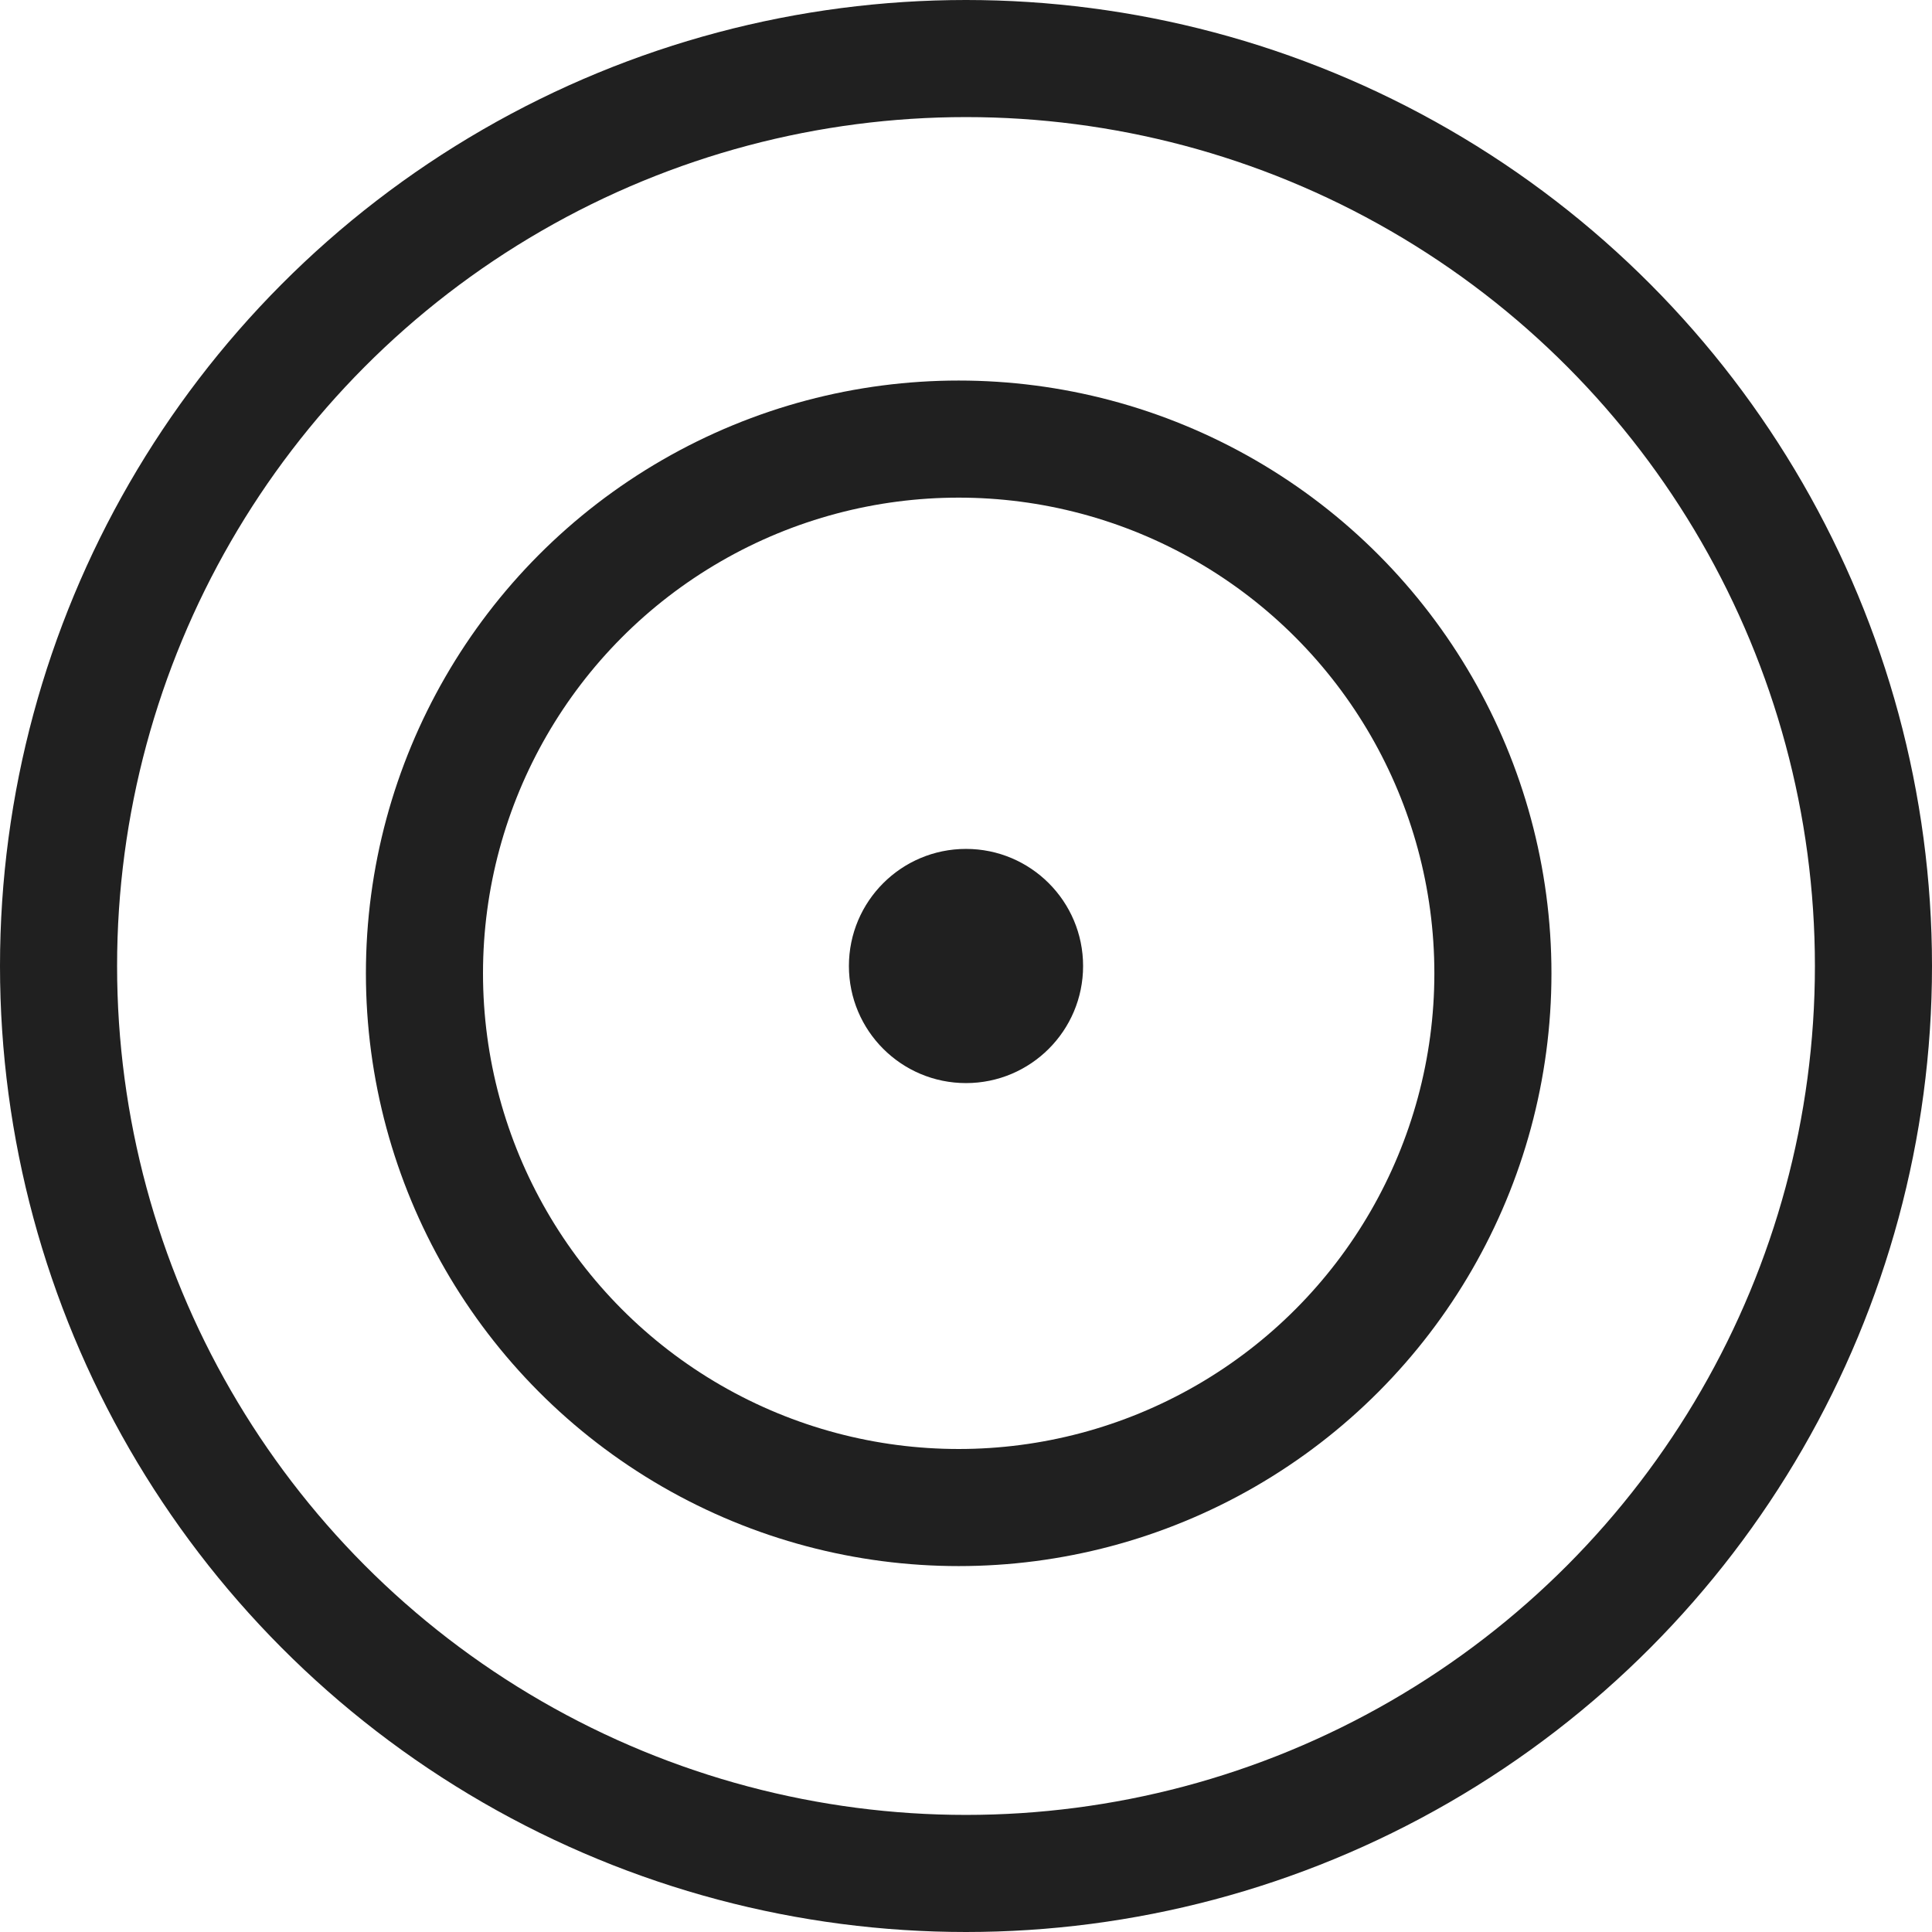
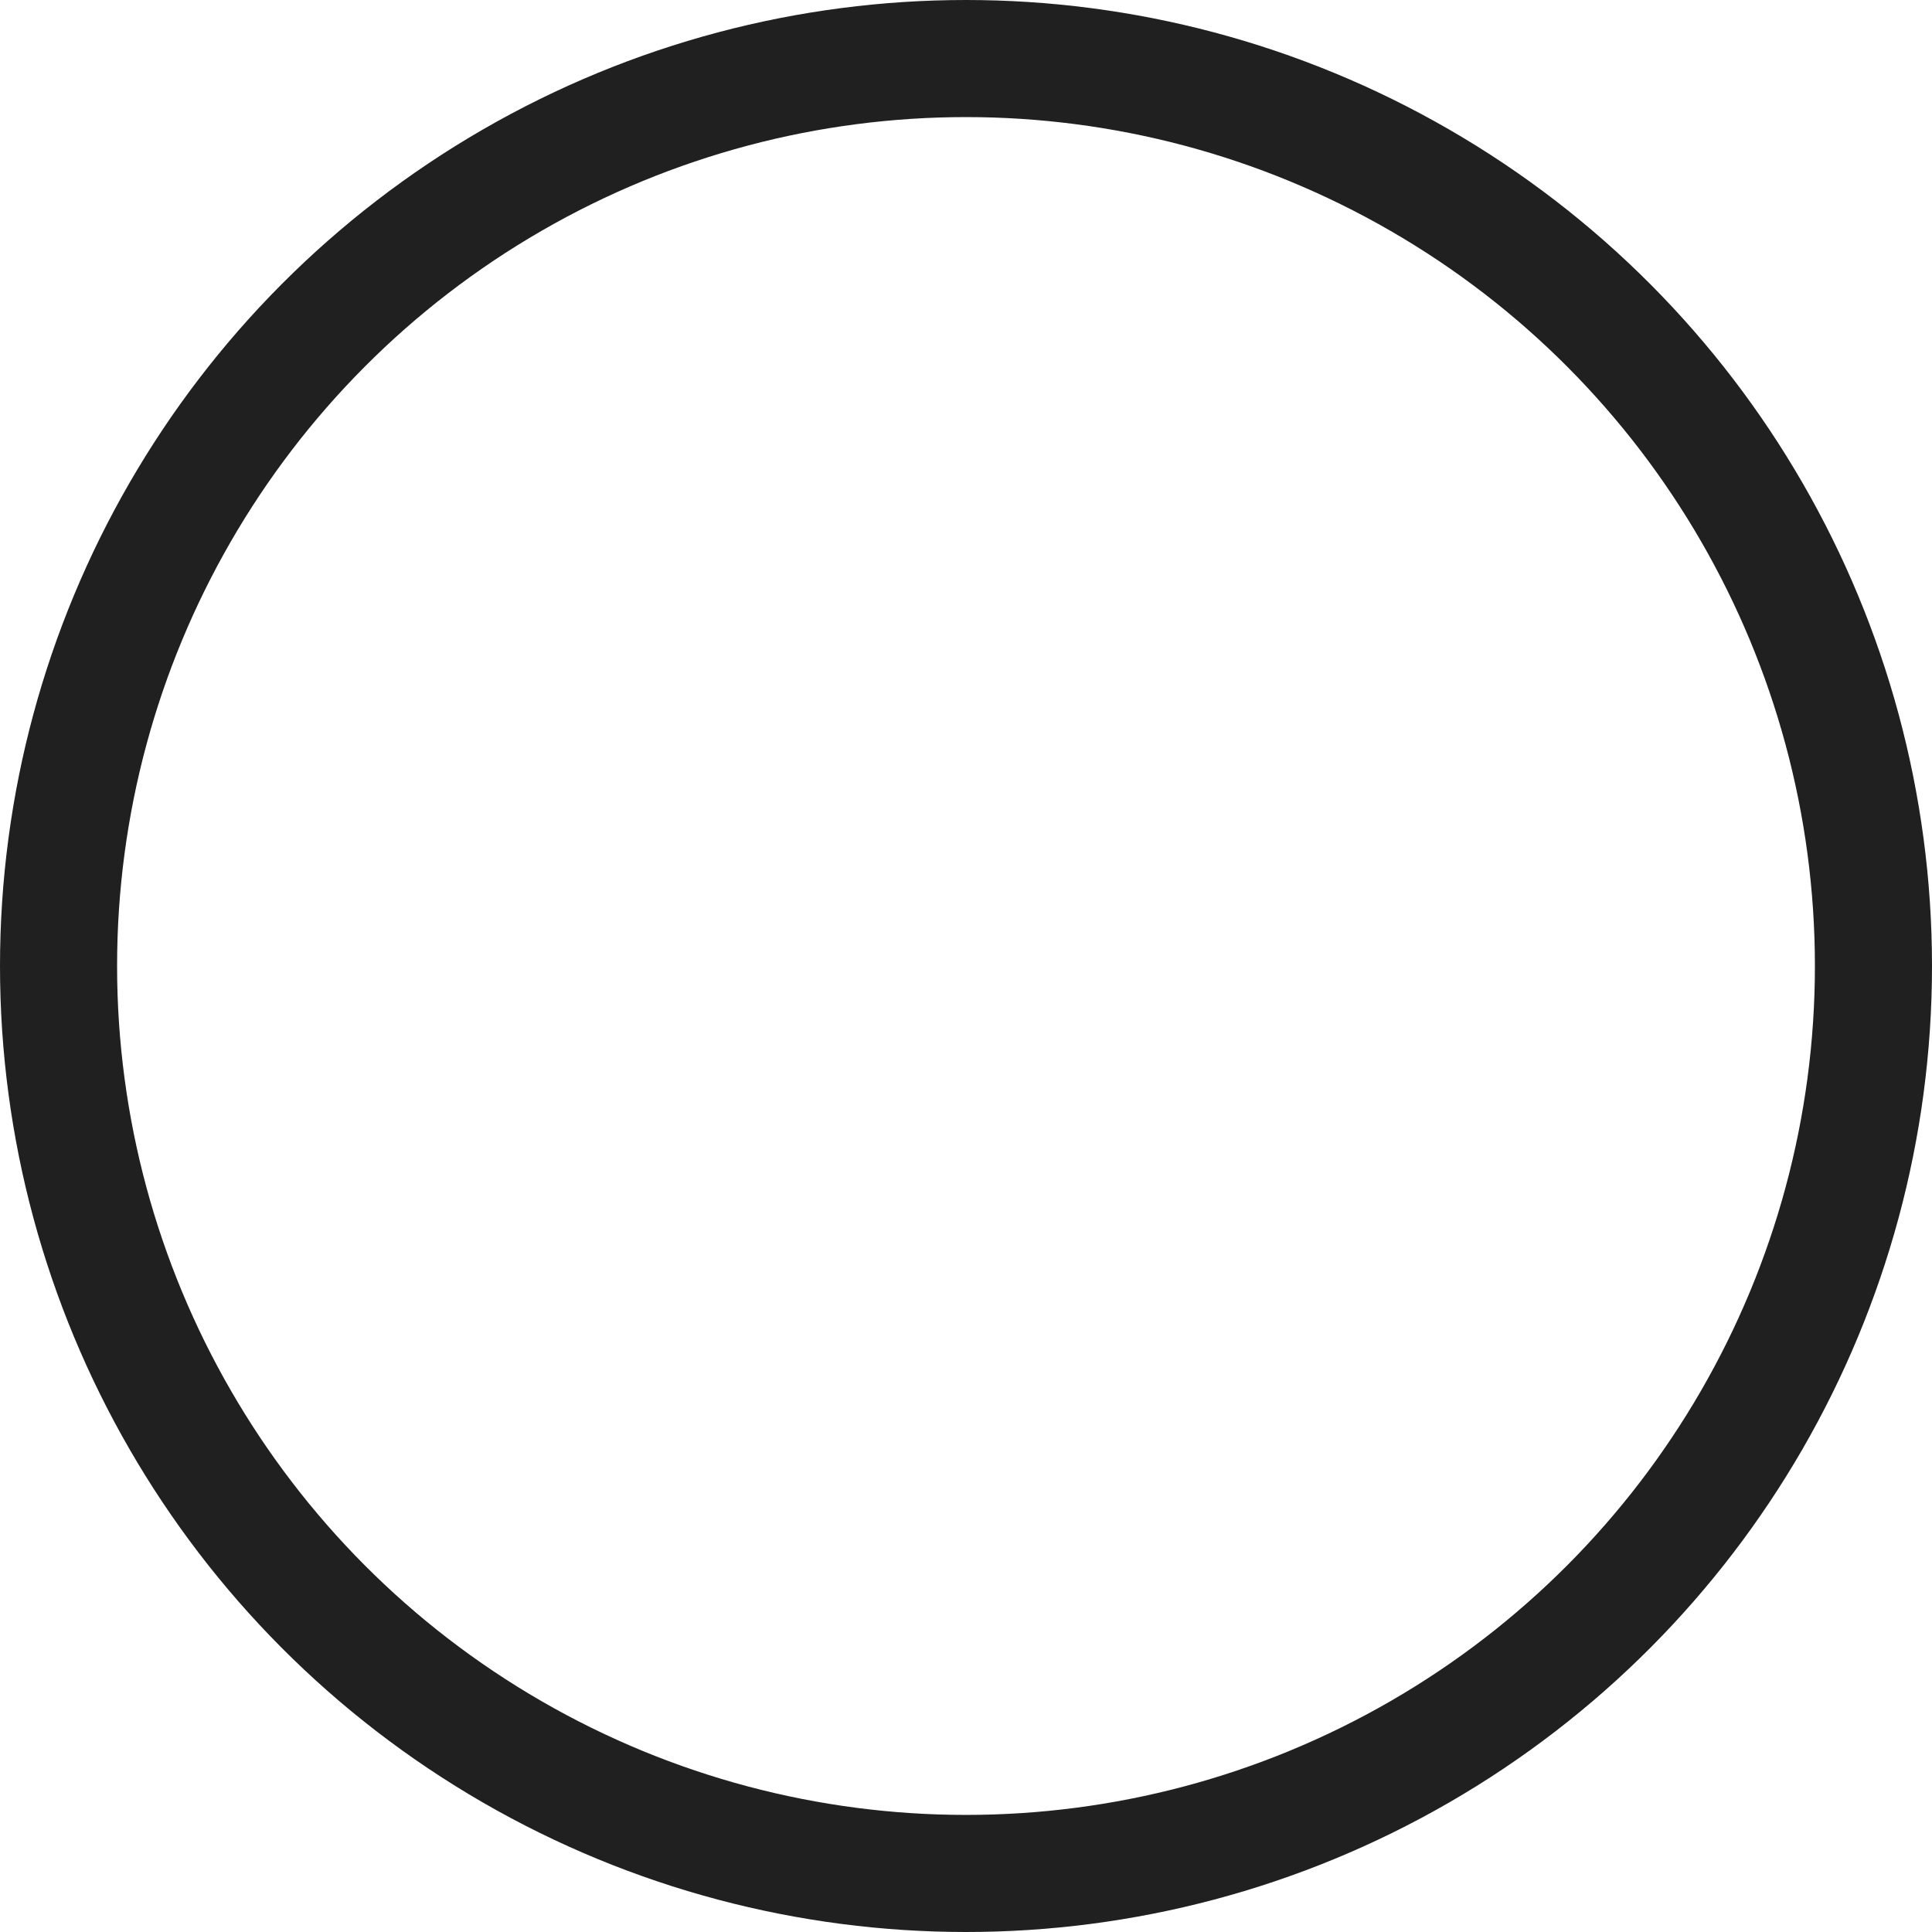
<svg xmlns="http://www.w3.org/2000/svg" width="132" height="132" viewBox="0 0 132 132" fill="none">
-   <circle cx="66" cy="66" r="7.5" fill="#202020" stroke="#202020" />
-   <circle cx="65.5" cy="66.5" r="36.5" stroke="#202020" stroke-width="8" />
  <circle cx="66" cy="66" r="62" stroke="#202020" stroke-width="8" />
</svg>